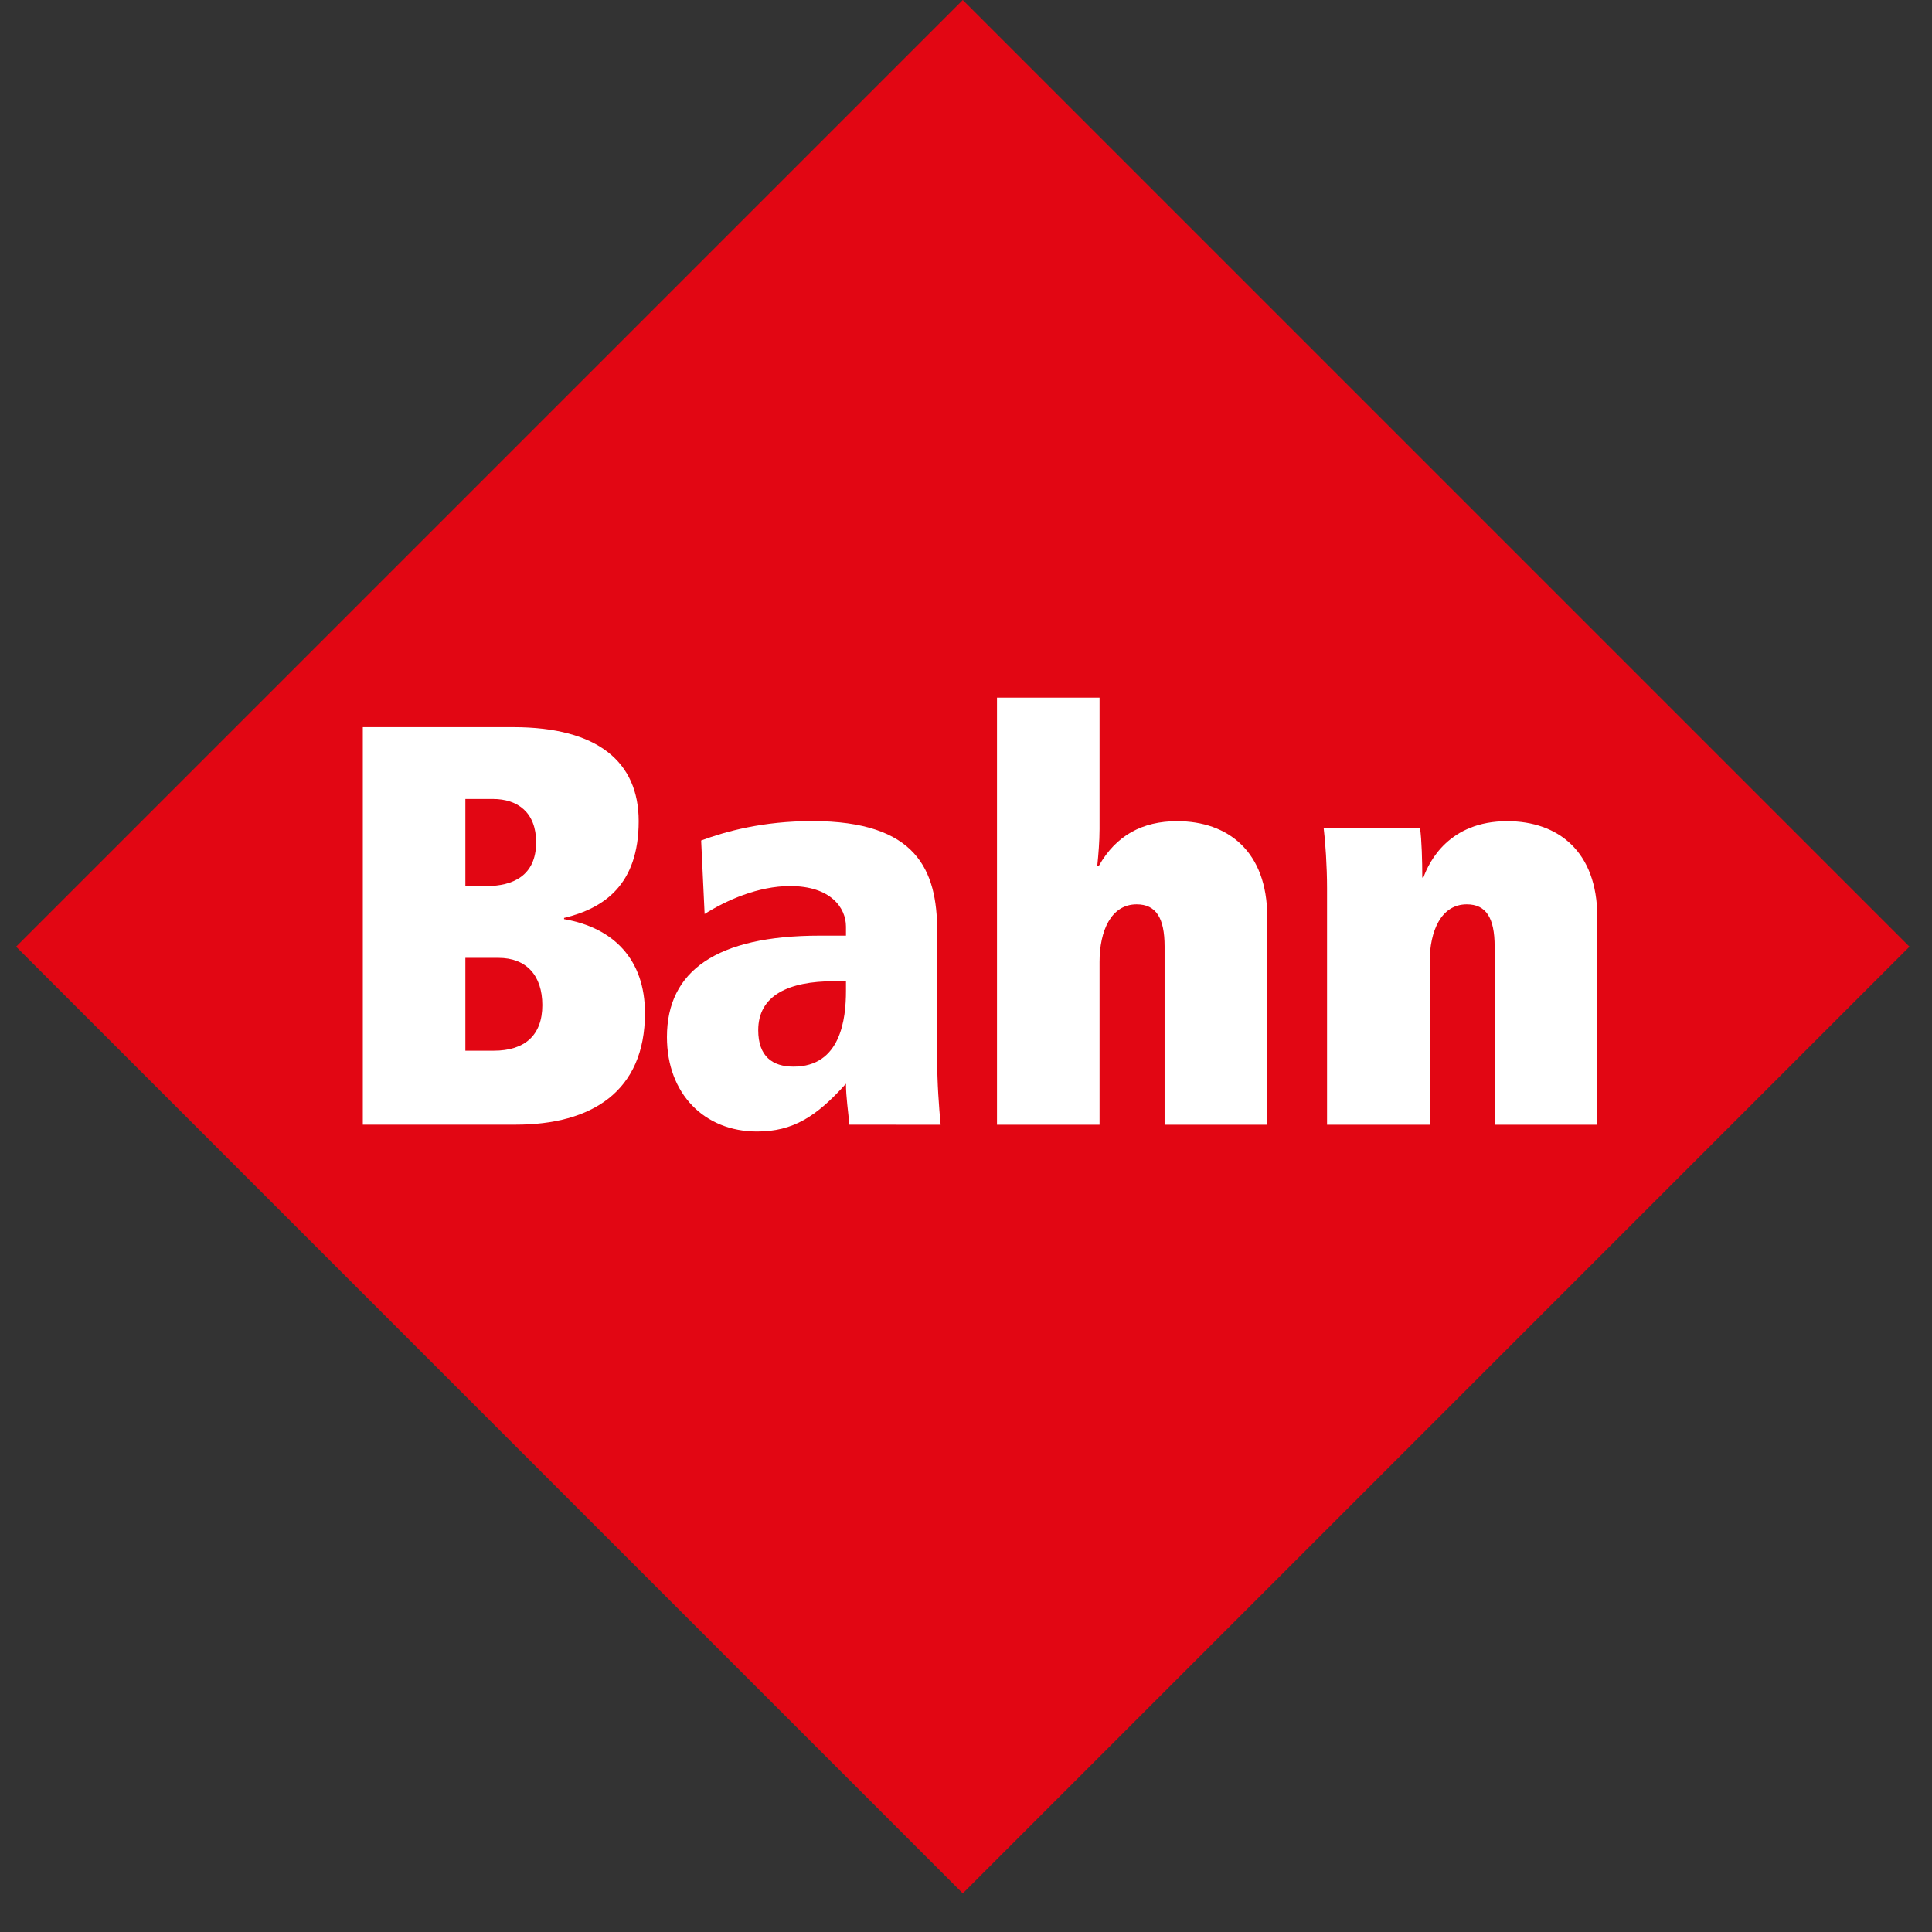
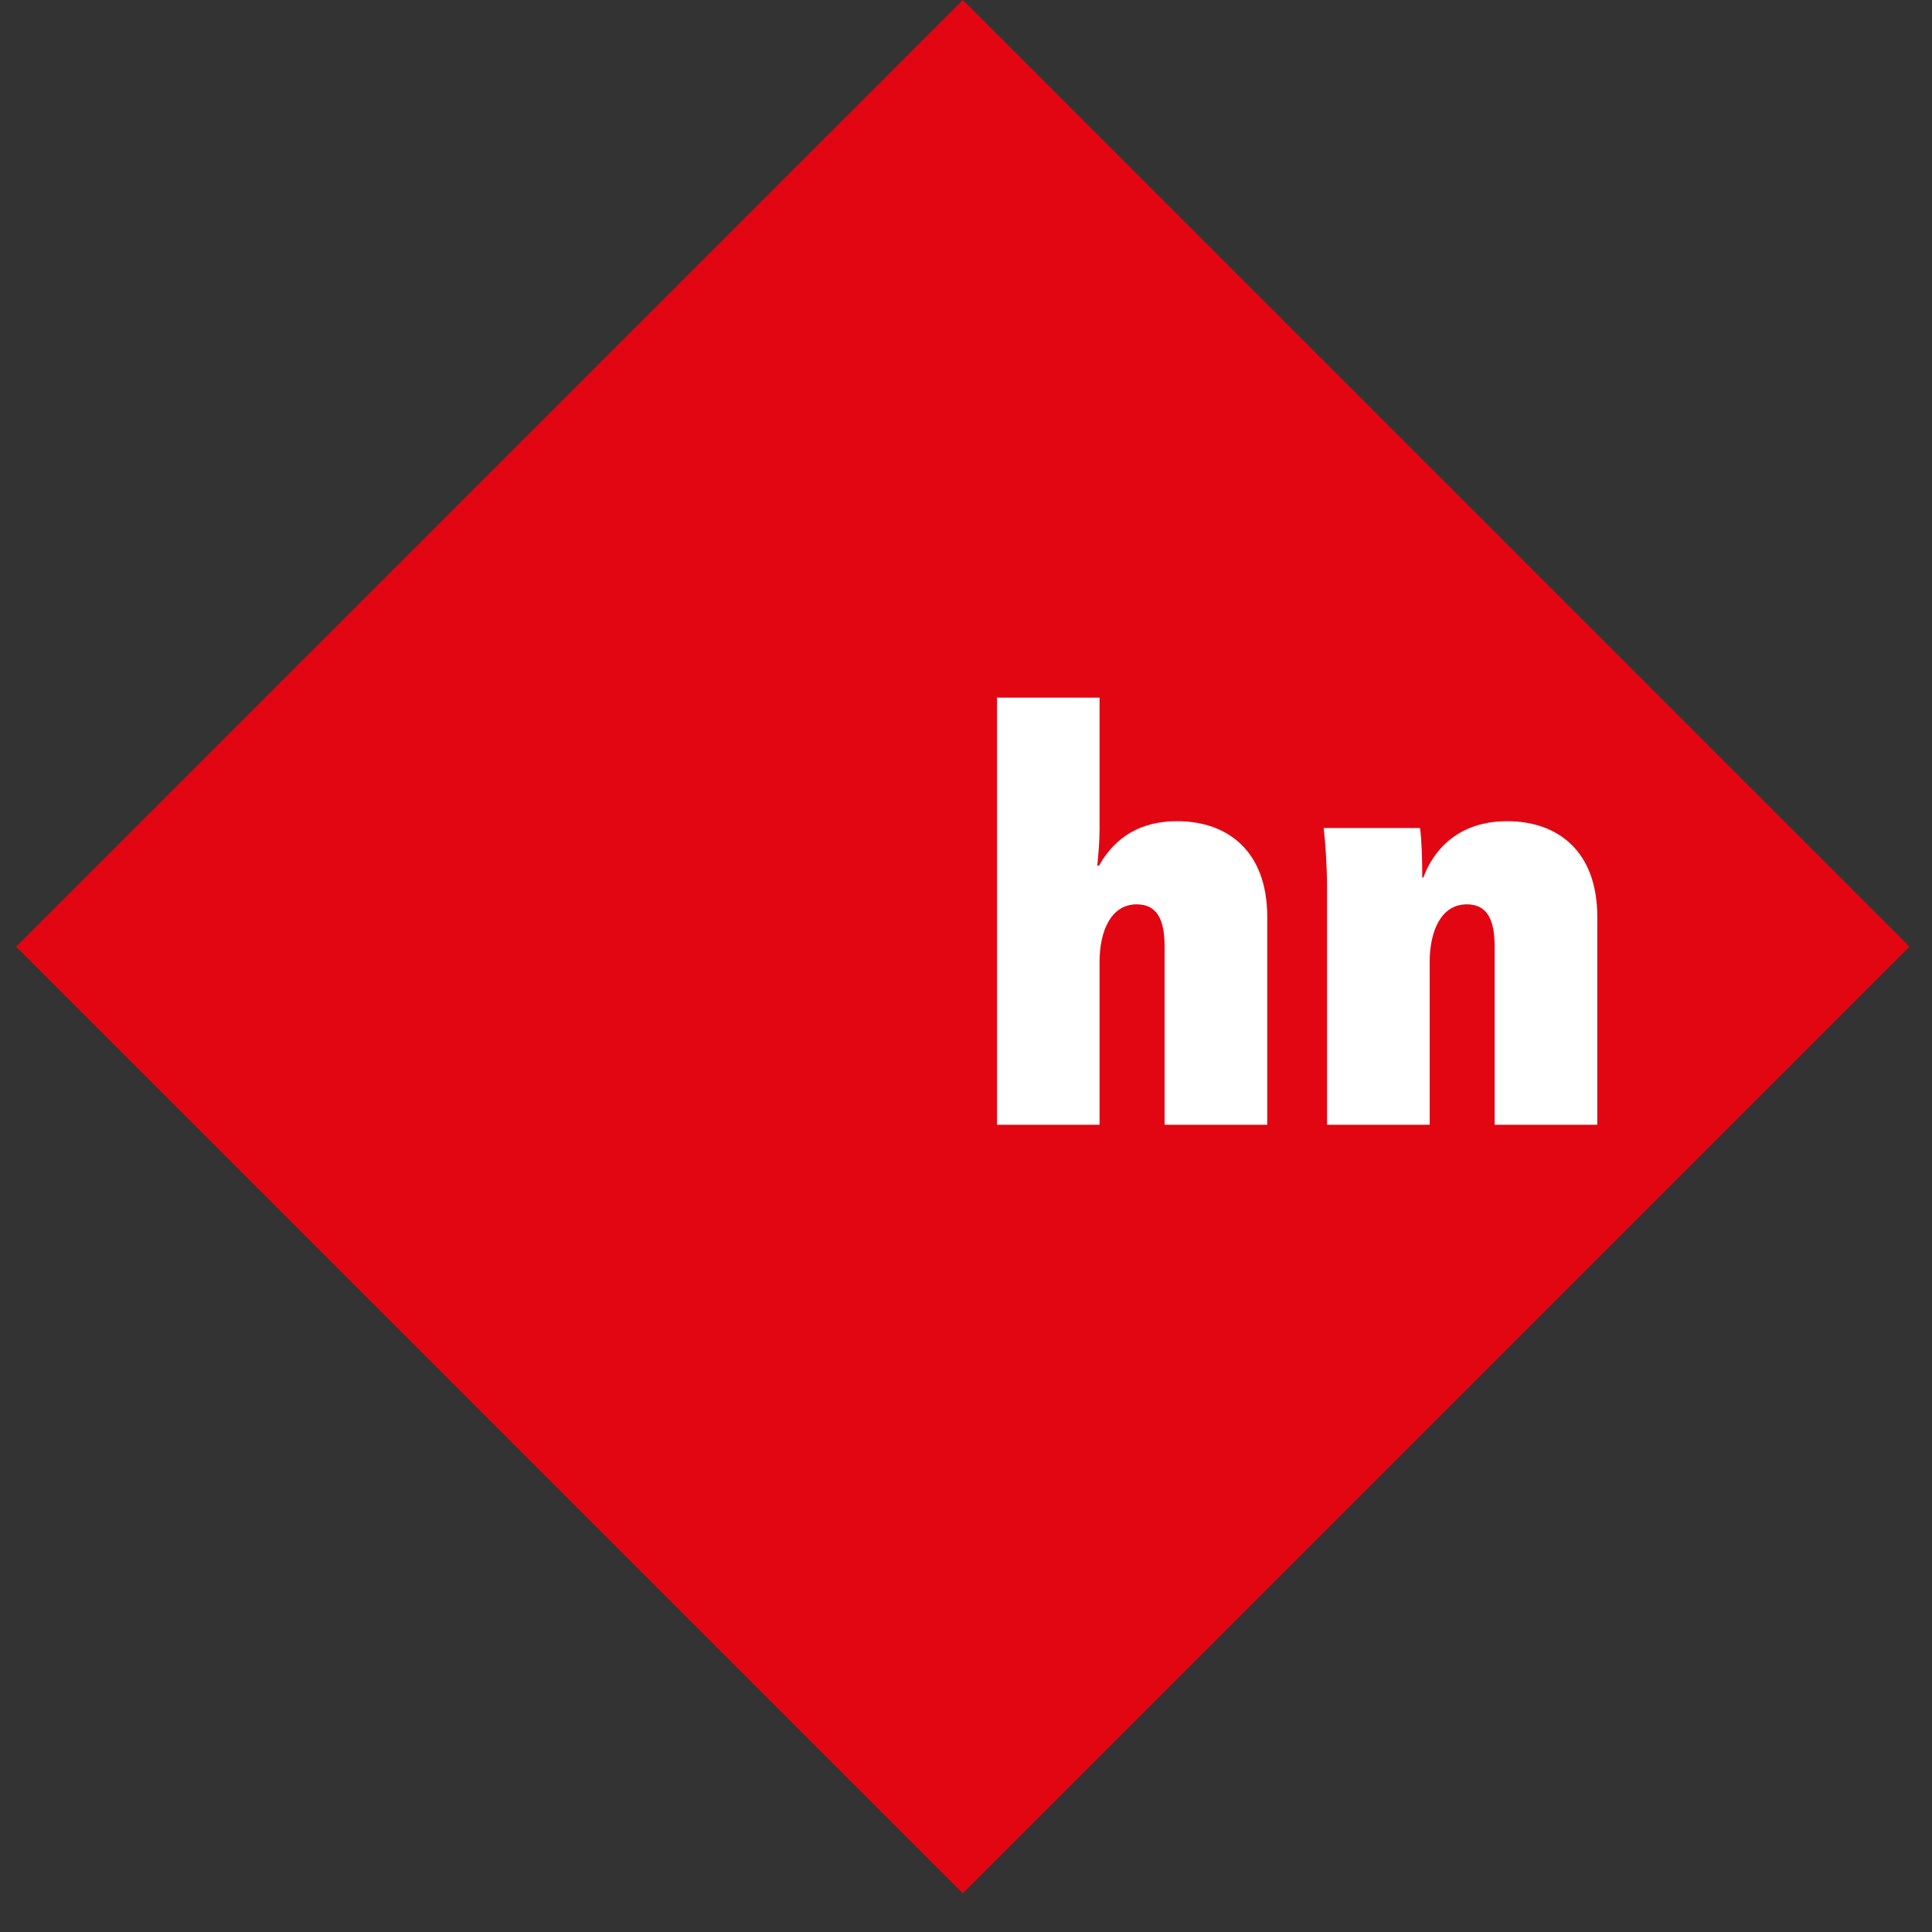
<svg xmlns="http://www.w3.org/2000/svg" width="24" height="24" viewBox="0 0 24 24" fill="none">
  <rect x="0" y="0" width="24" height="24" fill="#333333" stroke="none" />
  <path d="M23.72 11.76L11.96 0L0.2 11.76L11.96 23.52L23.72 11.76Z" fill="#E20613" />
-   <path fill-rule="evenodd" clip-rule="evenodd" d="M6.737 12.486C6.737 12.861 6.518 13.052 6.135 13.052H5.781V11.899H6.192C6.539 11.899 6.737 12.118 6.737 12.486ZM6.66 10.463C6.66 10.88 6.369 11.007 6.044 11.007H5.781V9.925H6.122C6.433 9.925 6.66 10.094 6.66 10.463ZM8.012 12.585C8.012 11.92 7.623 11.524 7.007 11.418V11.403C7.502 11.283 7.934 10.993 7.934 10.2C7.934 9.465 7.425 9.033 6.376 9.033H4.507V13.971H6.405C7.347 13.971 8.012 13.561 8.012 12.585Z" fill="white" />
-   <path fill-rule="evenodd" clip-rule="evenodd" d="M10.509 12.309C10.509 12.656 10.445 13.25 9.858 13.25C9.596 13.25 9.419 13.123 9.419 12.797C9.419 12.366 9.794 12.189 10.36 12.189H10.509V12.309ZM11.685 13.972C11.664 13.752 11.642 13.455 11.642 13.158V11.566C11.642 10.809 11.387 10.2 10.091 10.2C9.475 10.2 9.015 10.328 8.71 10.441L8.753 11.354C9.022 11.184 9.418 11.007 9.815 11.007C10.318 11.007 10.509 11.276 10.509 11.51V11.623H10.183C8.901 11.623 8.285 12.061 8.285 12.882C8.285 13.589 8.752 14.056 9.404 14.056C9.85 14.056 10.141 13.872 10.509 13.462C10.509 13.632 10.537 13.802 10.551 13.971L11.685 13.972Z" fill="white" />
  <path d="M15.742 13.972V11.389C15.742 10.576 15.253 10.201 14.623 10.201C14.191 10.201 13.865 10.378 13.652 10.753H13.631C13.645 10.618 13.659 10.448 13.659 10.3V8.666H12.385V13.972H13.659V11.949C13.659 11.566 13.801 11.234 14.12 11.234C14.361 11.234 14.467 11.404 14.467 11.757V13.972L15.742 13.972Z" fill="white" />
  <path d="M19.842 13.972V11.389C19.842 10.576 19.354 10.201 18.723 10.201C18.001 10.201 17.753 10.703 17.682 10.901H17.668C17.668 10.696 17.661 10.434 17.64 10.286H16.443C16.464 10.455 16.485 10.76 16.485 11.036V13.972H17.76V11.948C17.76 11.566 17.902 11.234 18.221 11.234C18.461 11.234 18.567 11.403 18.567 11.757V13.972H19.842Z" fill="white" />
</svg>